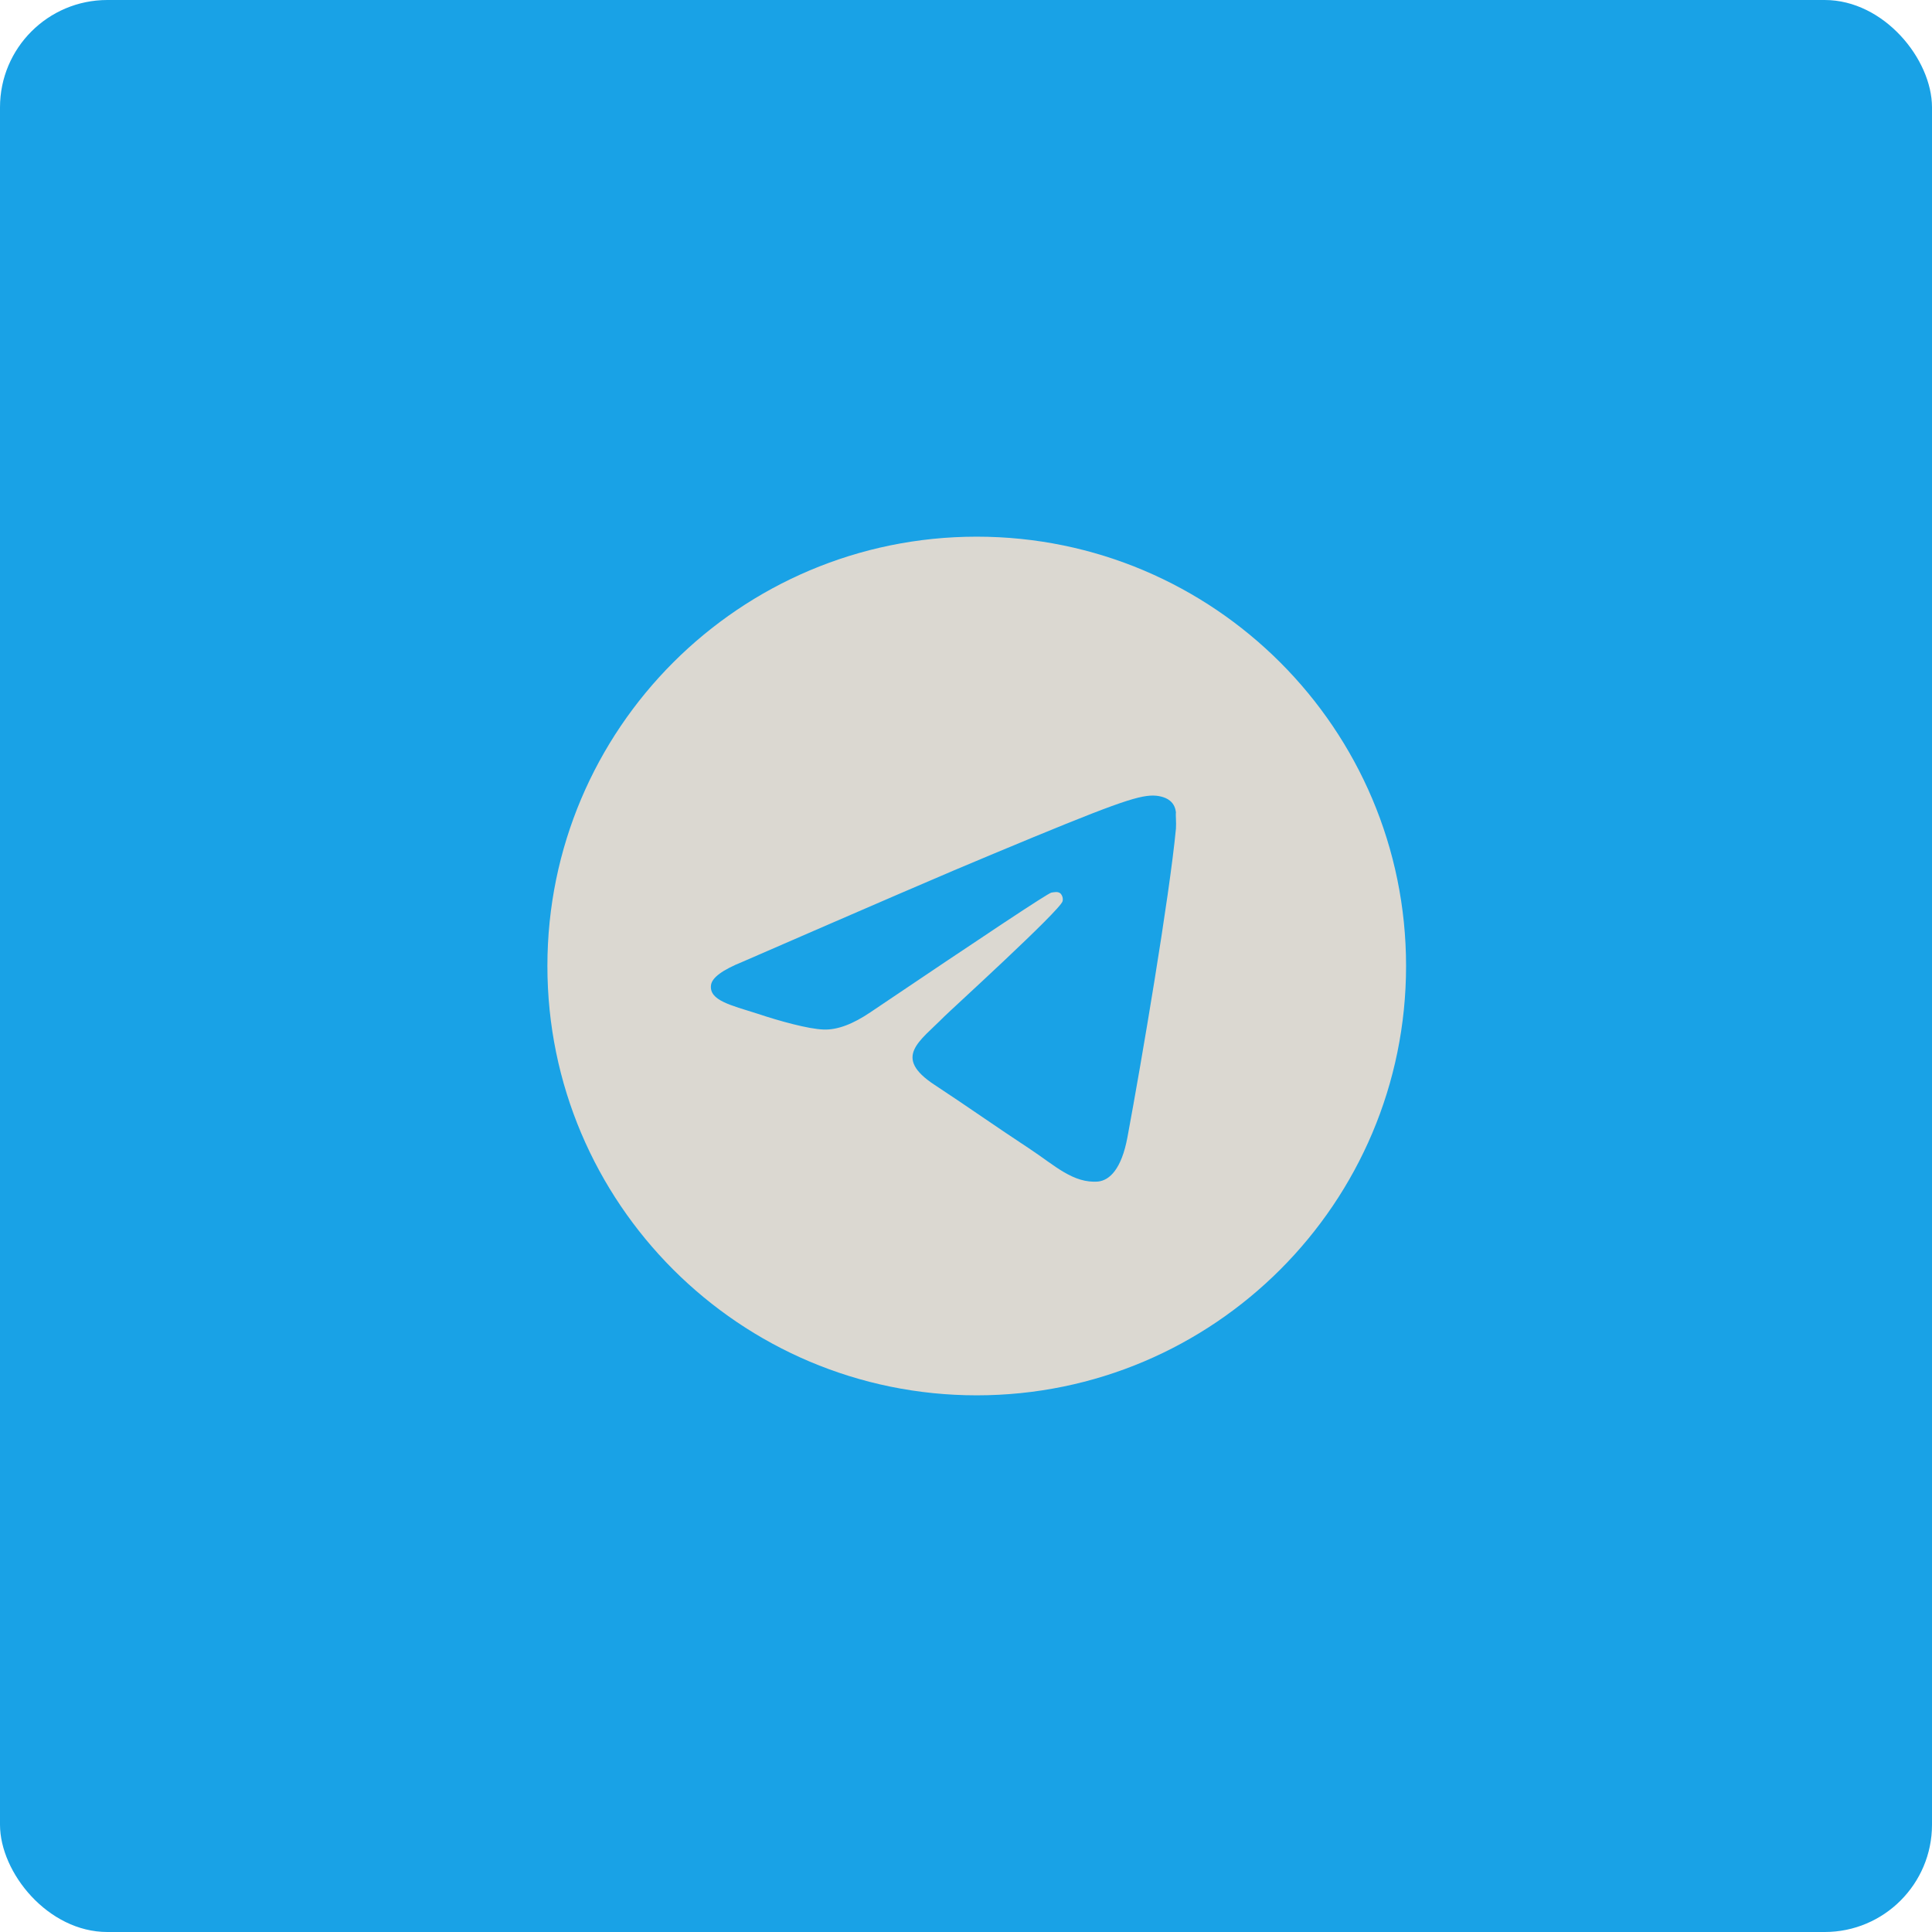
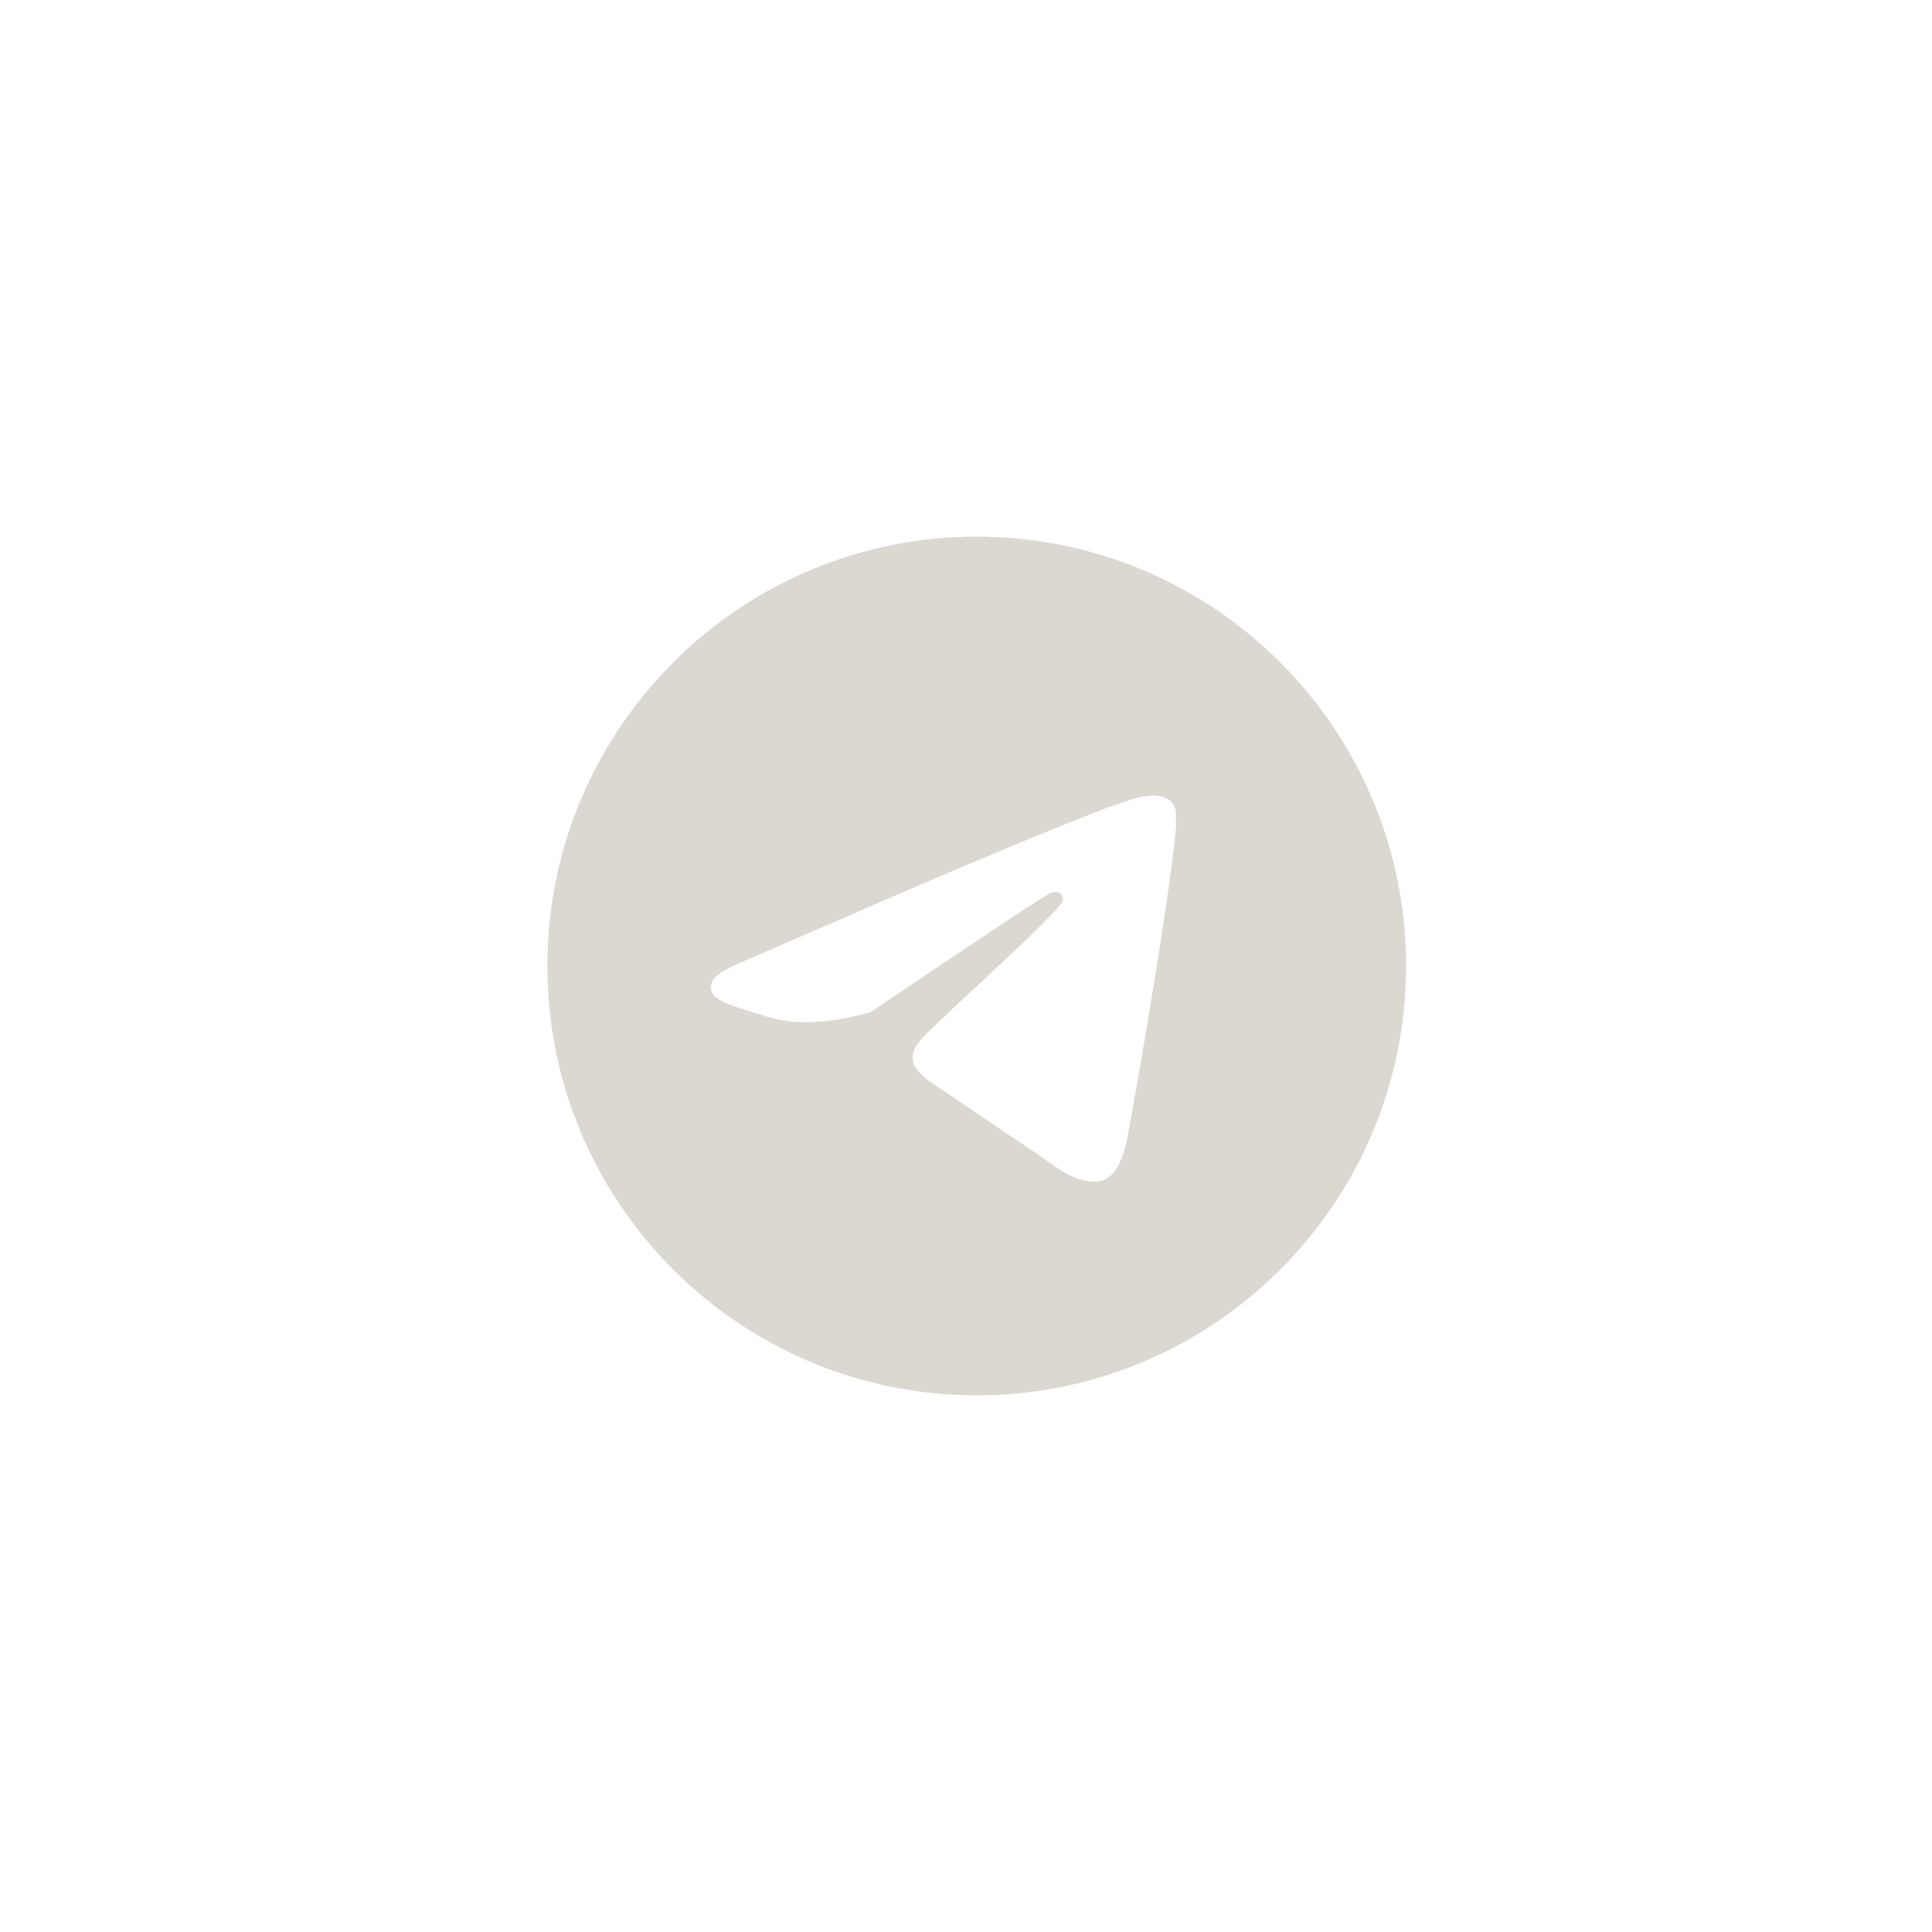
<svg xmlns="http://www.w3.org/2000/svg" width="90" height="90" viewBox="0 0 90 90" fill="none">
-   <rect width="90" height="90" rx="5" fill="#19A2E6" />
-   <path d="M45.5 25C34.46 25 25.5 33.96 25.5 45C25.5 56.04 34.46 65 45.5 65C56.54 65 65.5 56.04 65.5 45C65.5 33.96 56.54 25 45.5 25ZM54.78 38.6C54.48 41.76 53.18 49.44 52.52 52.98C52.24 54.48 51.68 54.98 51.16 55.04C50 55.14 49.12 54.28 48 53.54C46.24 52.38 45.24 51.66 43.54 50.54C41.56 49.24 42.84 48.52 43.98 47.36C44.28 47.06 49.4 42.4 49.5 41.98C49.514 41.916 49.512 41.85 49.495 41.788C49.477 41.725 49.445 41.667 49.4 41.62C49.28 41.52 49.12 41.56 48.98 41.58C48.8 41.62 46 43.48 40.54 47.16C39.74 47.7 39.02 47.98 38.38 47.96C37.66 47.94 36.3 47.56 35.28 47.22C34.02 46.82 33.04 46.6 33.12 45.9C33.16 45.54 33.66 45.18 34.6 44.8C40.44 42.26 44.32 40.58 46.26 39.78C51.82 37.46 52.96 37.06 53.72 37.06C53.88 37.06 54.26 37.1 54.5 37.3C54.7 37.46 54.76 37.68 54.78 37.84C54.76 37.96 54.8 38.32 54.78 38.6Z" fill="#DBD8D1" />
+   <path d="M45.5 25C34.46 25 25.5 33.96 25.5 45C25.5 56.04 34.46 65 45.5 65C56.54 65 65.5 56.04 65.5 45C65.5 33.96 56.54 25 45.5 25ZM54.78 38.6C54.48 41.76 53.18 49.44 52.52 52.98C52.24 54.48 51.68 54.98 51.16 55.04C50 55.14 49.12 54.28 48 53.54C46.24 52.38 45.24 51.66 43.54 50.54C41.56 49.24 42.84 48.52 43.98 47.36C44.28 47.06 49.4 42.4 49.5 41.98C49.514 41.916 49.512 41.85 49.495 41.788C49.477 41.725 49.445 41.667 49.4 41.62C49.28 41.52 49.12 41.56 48.98 41.58C48.8 41.62 46 43.48 40.54 47.16C37.66 47.94 36.3 47.56 35.28 47.22C34.02 46.82 33.04 46.6 33.12 45.9C33.16 45.54 33.66 45.18 34.6 44.8C40.44 42.26 44.32 40.58 46.26 39.78C51.82 37.46 52.96 37.06 53.72 37.06C53.88 37.06 54.26 37.1 54.5 37.3C54.7 37.46 54.76 37.68 54.78 37.84C54.76 37.96 54.8 38.32 54.78 38.6Z" fill="#DBD8D1" />
</svg>